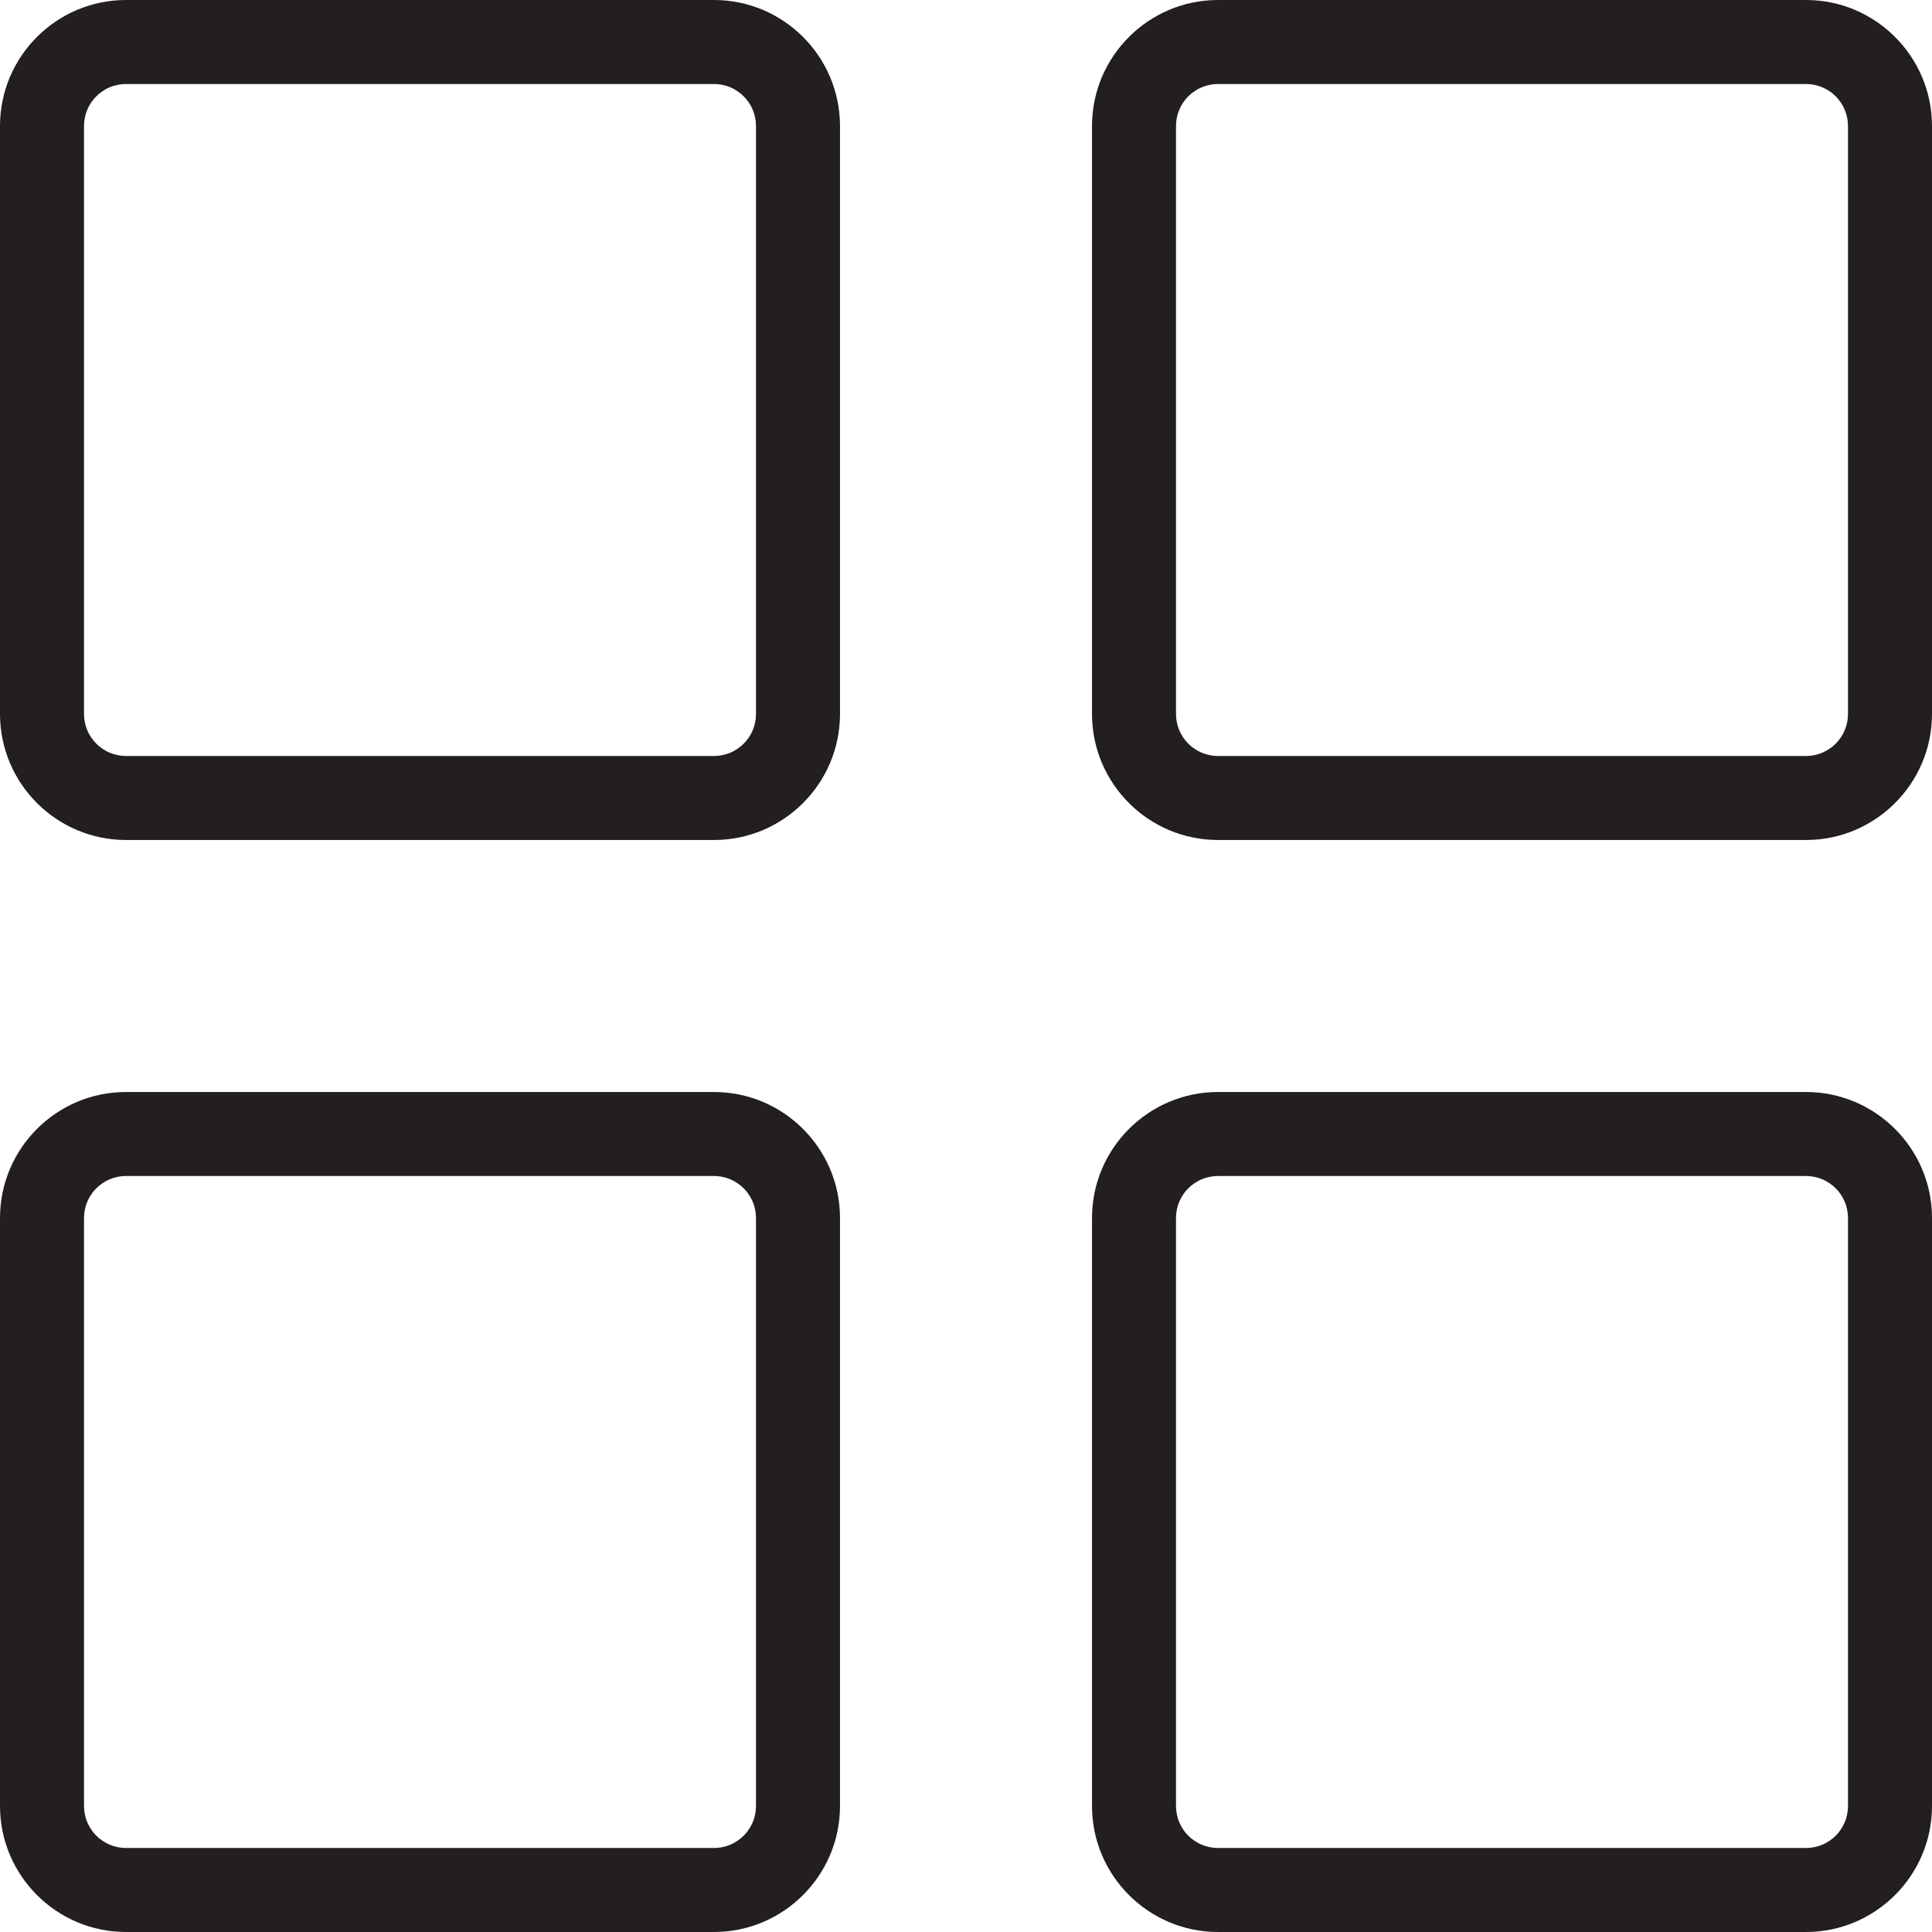
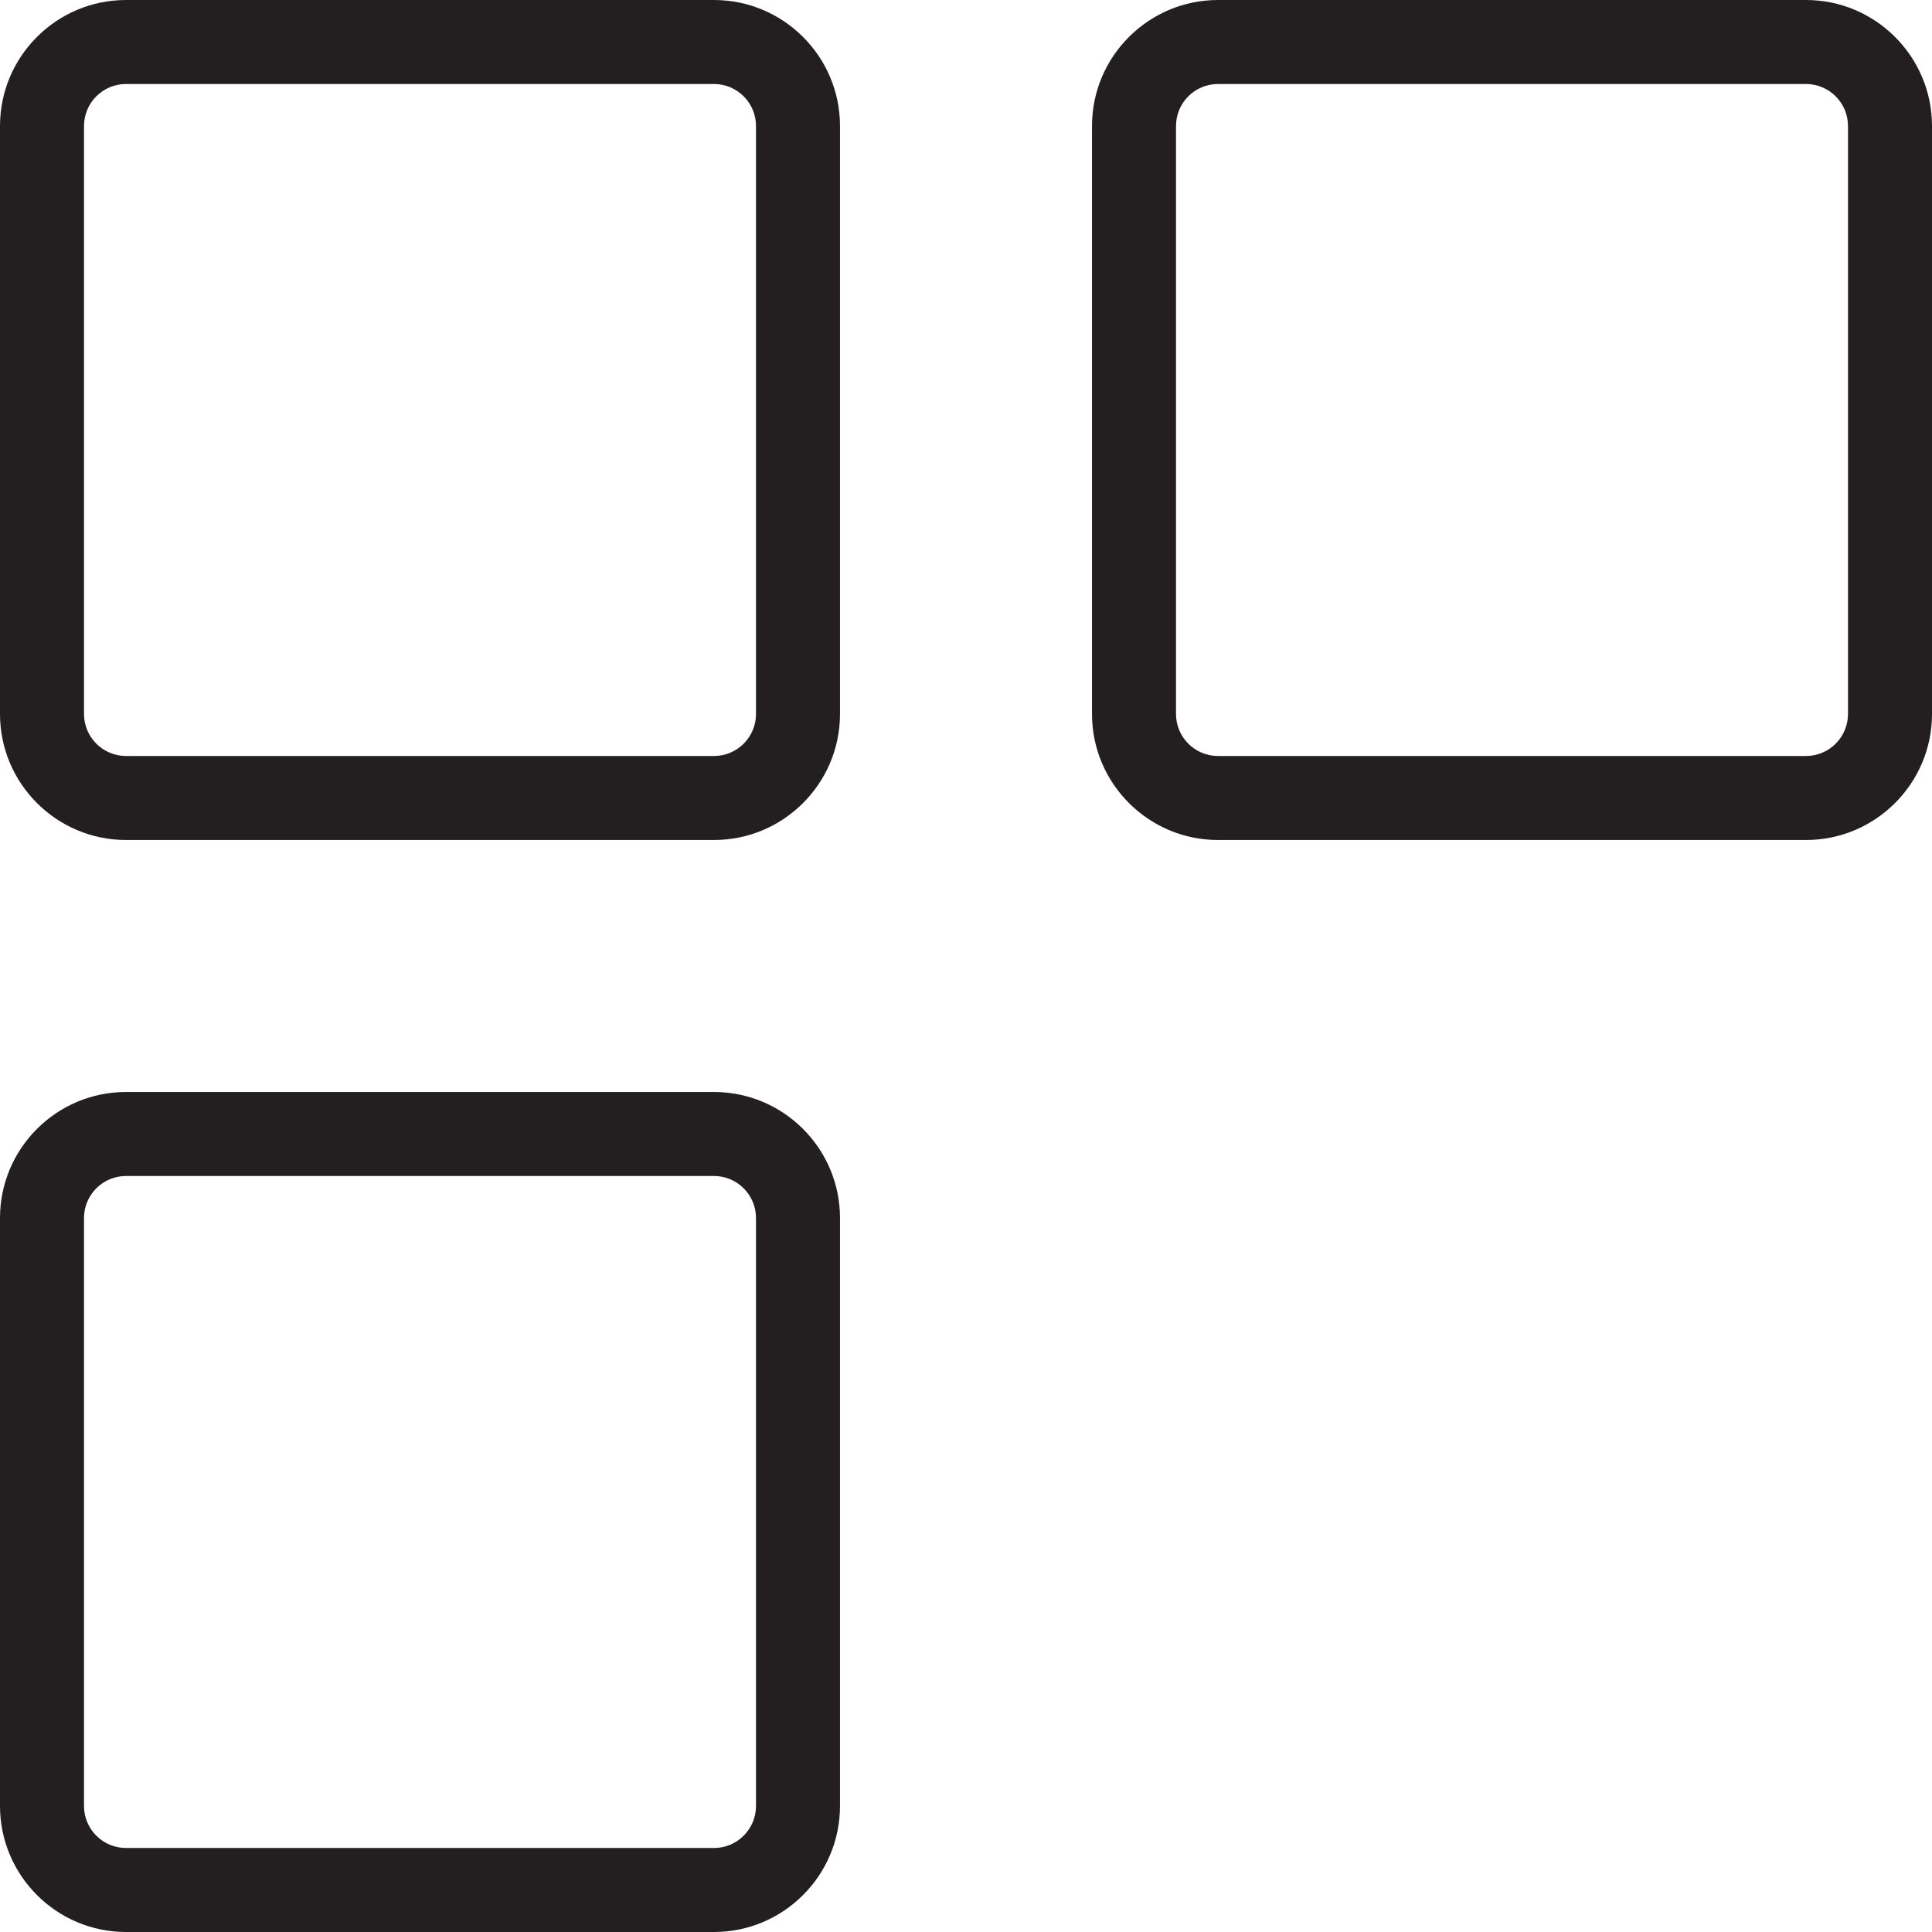
<svg xmlns="http://www.w3.org/2000/svg" width="60" height="60" viewBox="0 0 60 60" fill="none">
  <path d="M22.174 0H3.912C1.754 0 0 1.756 0 3.913V22.174C0 24.331 1.756 26.087 3.913 26.087H22.174C24.331 26.087 26.087 24.331 26.087 22.174V3.913C26.087 1.756 24.331 0 22.174 0ZM23.478 22.174C23.478 22.893 22.893 23.478 22.174 23.478H3.913C3.194 23.478 2.609 22.892 2.609 22.174V3.913C2.609 3.194 3.193 2.609 3.912 2.609H22.174C22.893 2.609 23.478 3.194 23.478 3.913V22.174H23.478Z" fill="#231F20" />
  <path d="M56.087 0H37.826C35.669 0 33.913 1.756 33.913 3.913V22.174C33.913 24.331 35.669 26.087 37.826 26.087H56.087C58.244 26.087 60 24.331 60 22.174V3.913C60 1.756 58.244 0 56.087 0ZM57.391 22.174C57.391 22.893 56.807 23.478 56.087 23.478H37.826C37.106 23.478 36.522 22.892 36.522 22.174V3.913C36.522 3.194 37.106 2.609 37.826 2.609H56.087C56.807 2.609 57.391 3.194 57.391 3.913V22.174Z" fill="#231F20" />
  <path d="M22.174 33.913H3.912C1.754 33.913 0 35.669 0 37.826V56.087C0 58.244 1.756 60 3.913 60H22.174C24.331 60 26.087 58.244 26.087 56.087V37.826C26.087 35.669 24.331 33.913 22.174 33.913ZM23.478 56.087C23.478 56.807 22.893 57.391 22.174 57.391H3.913C3.194 57.391 2.609 56.807 2.609 56.087V37.826C2.609 37.106 3.193 36.522 3.912 36.522H22.174C22.893 36.522 23.478 37.106 23.478 37.826V56.087H23.478Z" fill="#231F20" />
-   <path d="M56.087 33.913H37.826C35.669 33.913 33.913 35.669 33.913 37.826V56.087C33.913 58.244 35.669 60 37.826 60H56.087C58.244 60 60 58.244 60 56.087V37.826C60 35.669 58.244 33.913 56.087 33.913ZM57.391 56.087C57.391 56.807 56.807 57.391 56.087 57.391H37.826C37.106 57.391 36.522 56.807 36.522 56.087V37.826C36.522 37.106 37.106 36.522 37.826 36.522H56.087C56.807 36.522 57.391 37.106 57.391 37.826V56.087Z" fill="#231F20" />
</svg>